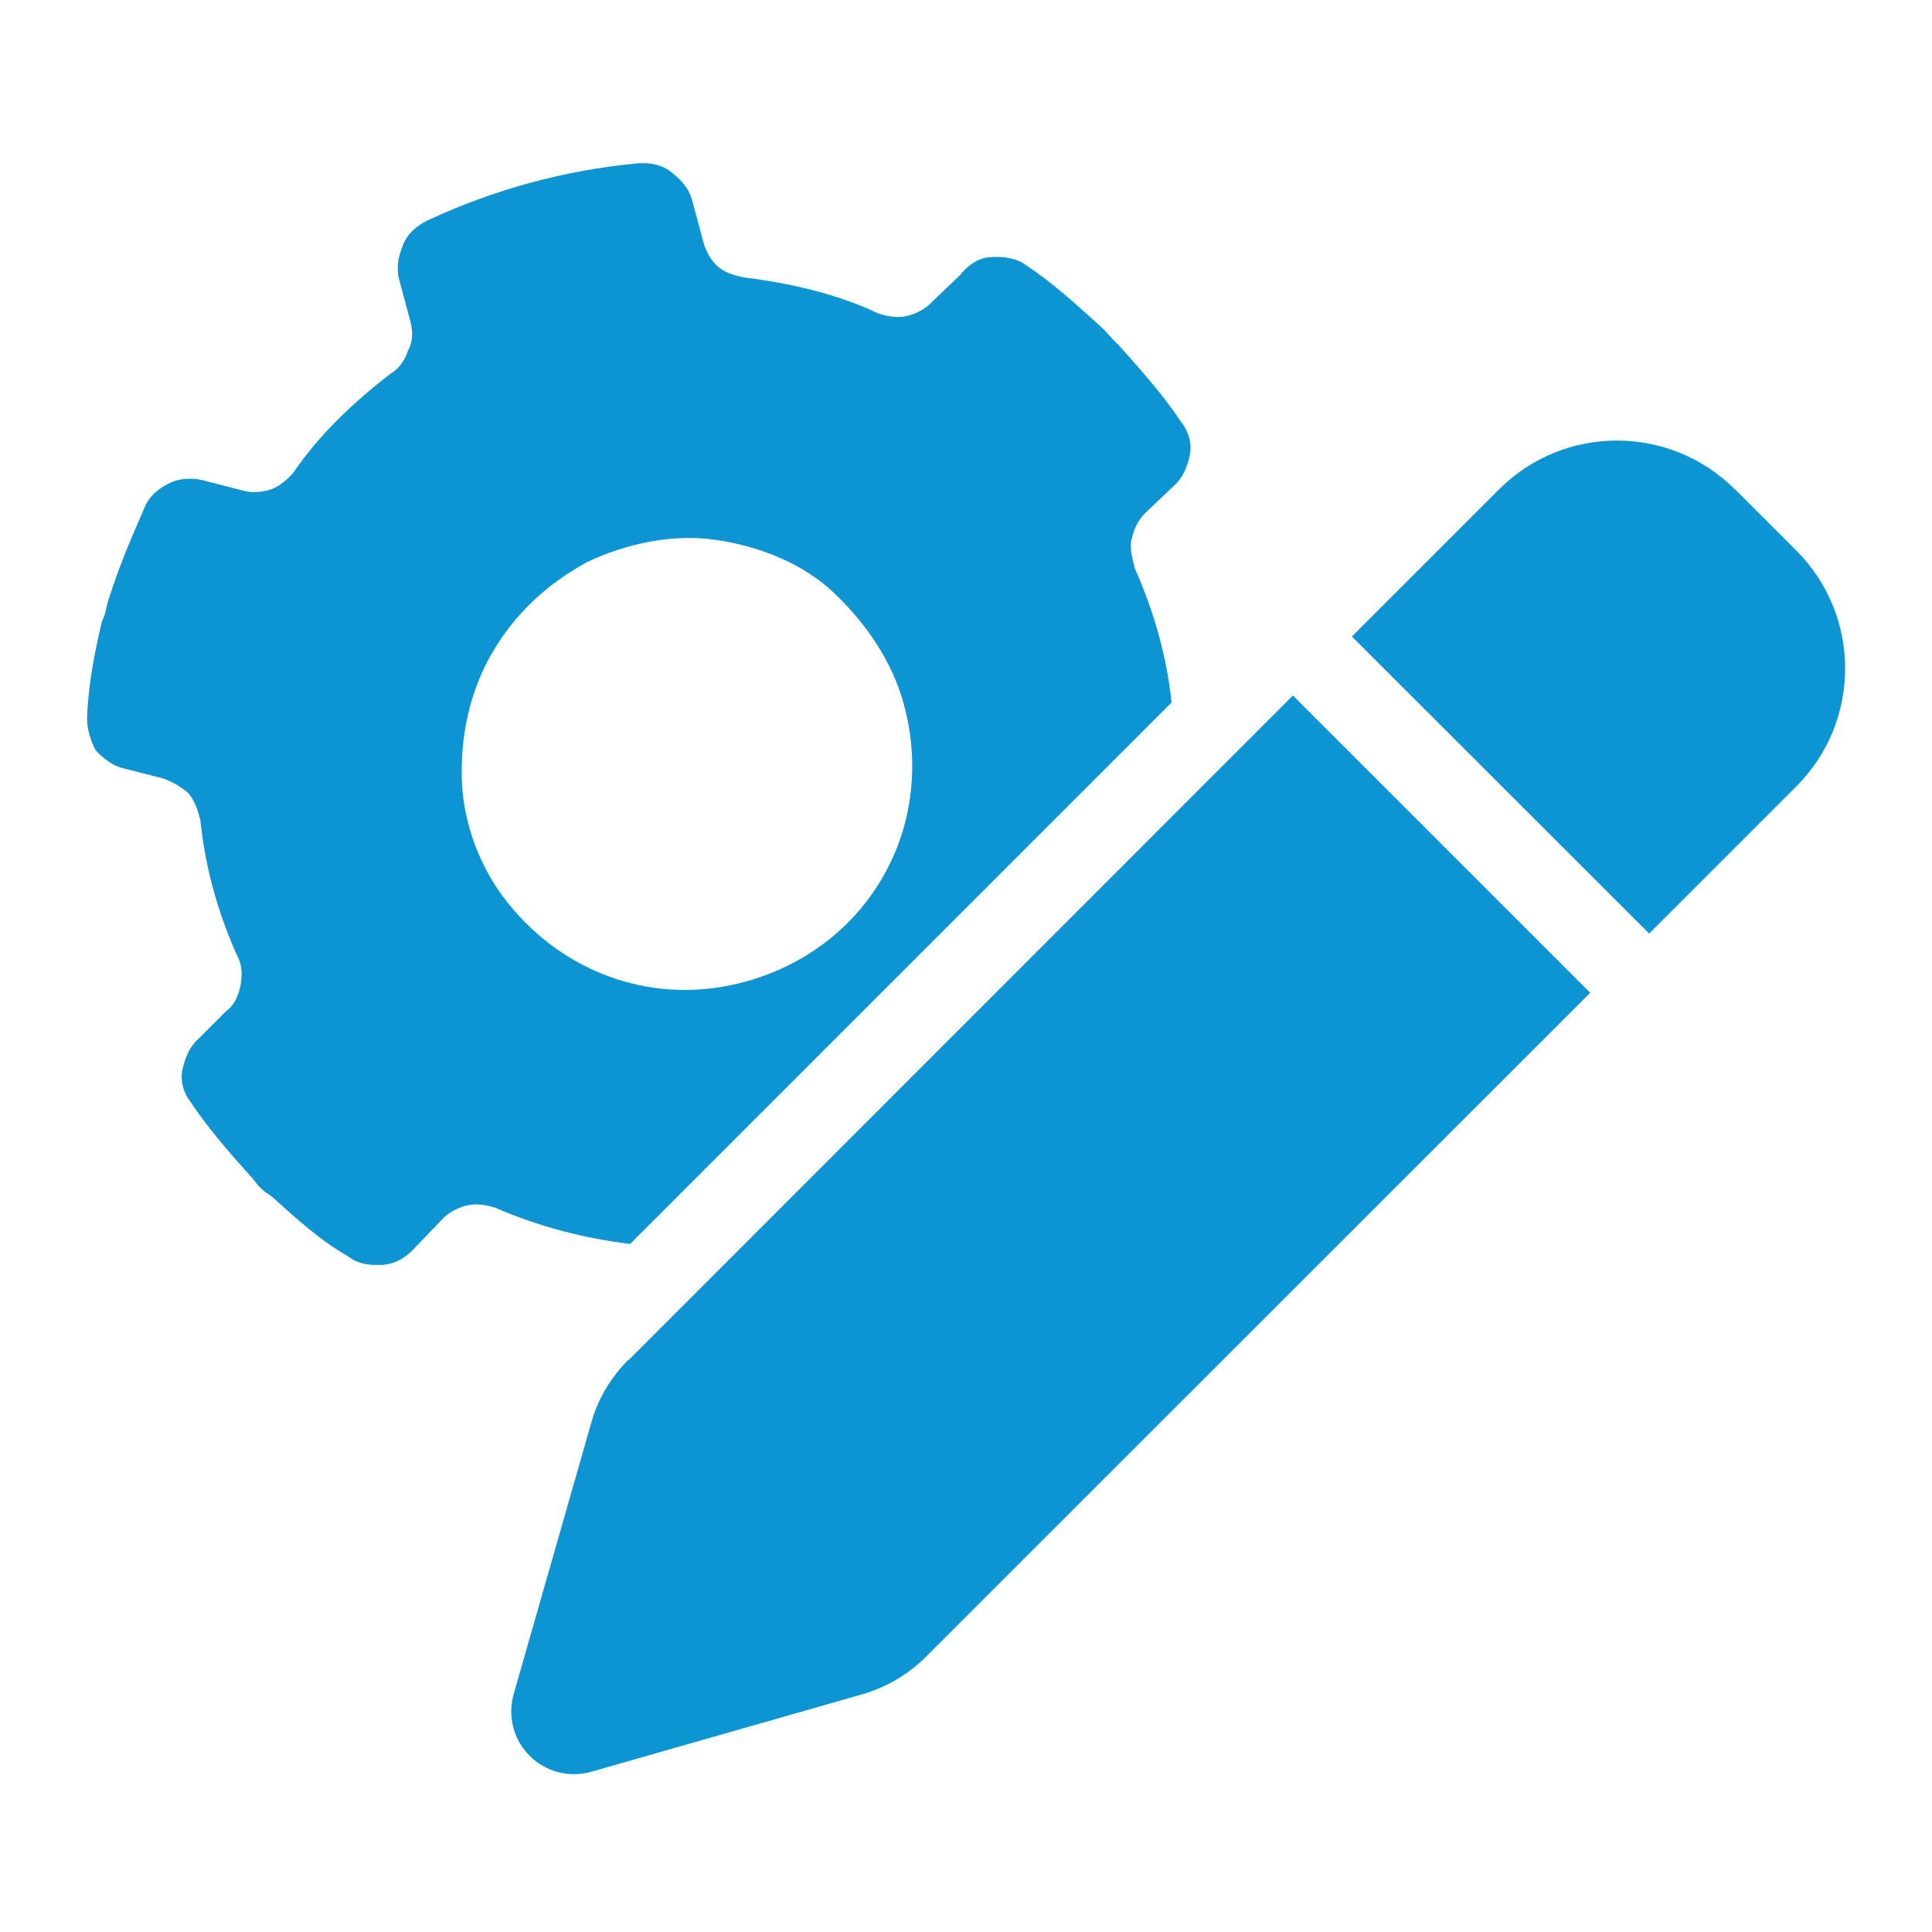
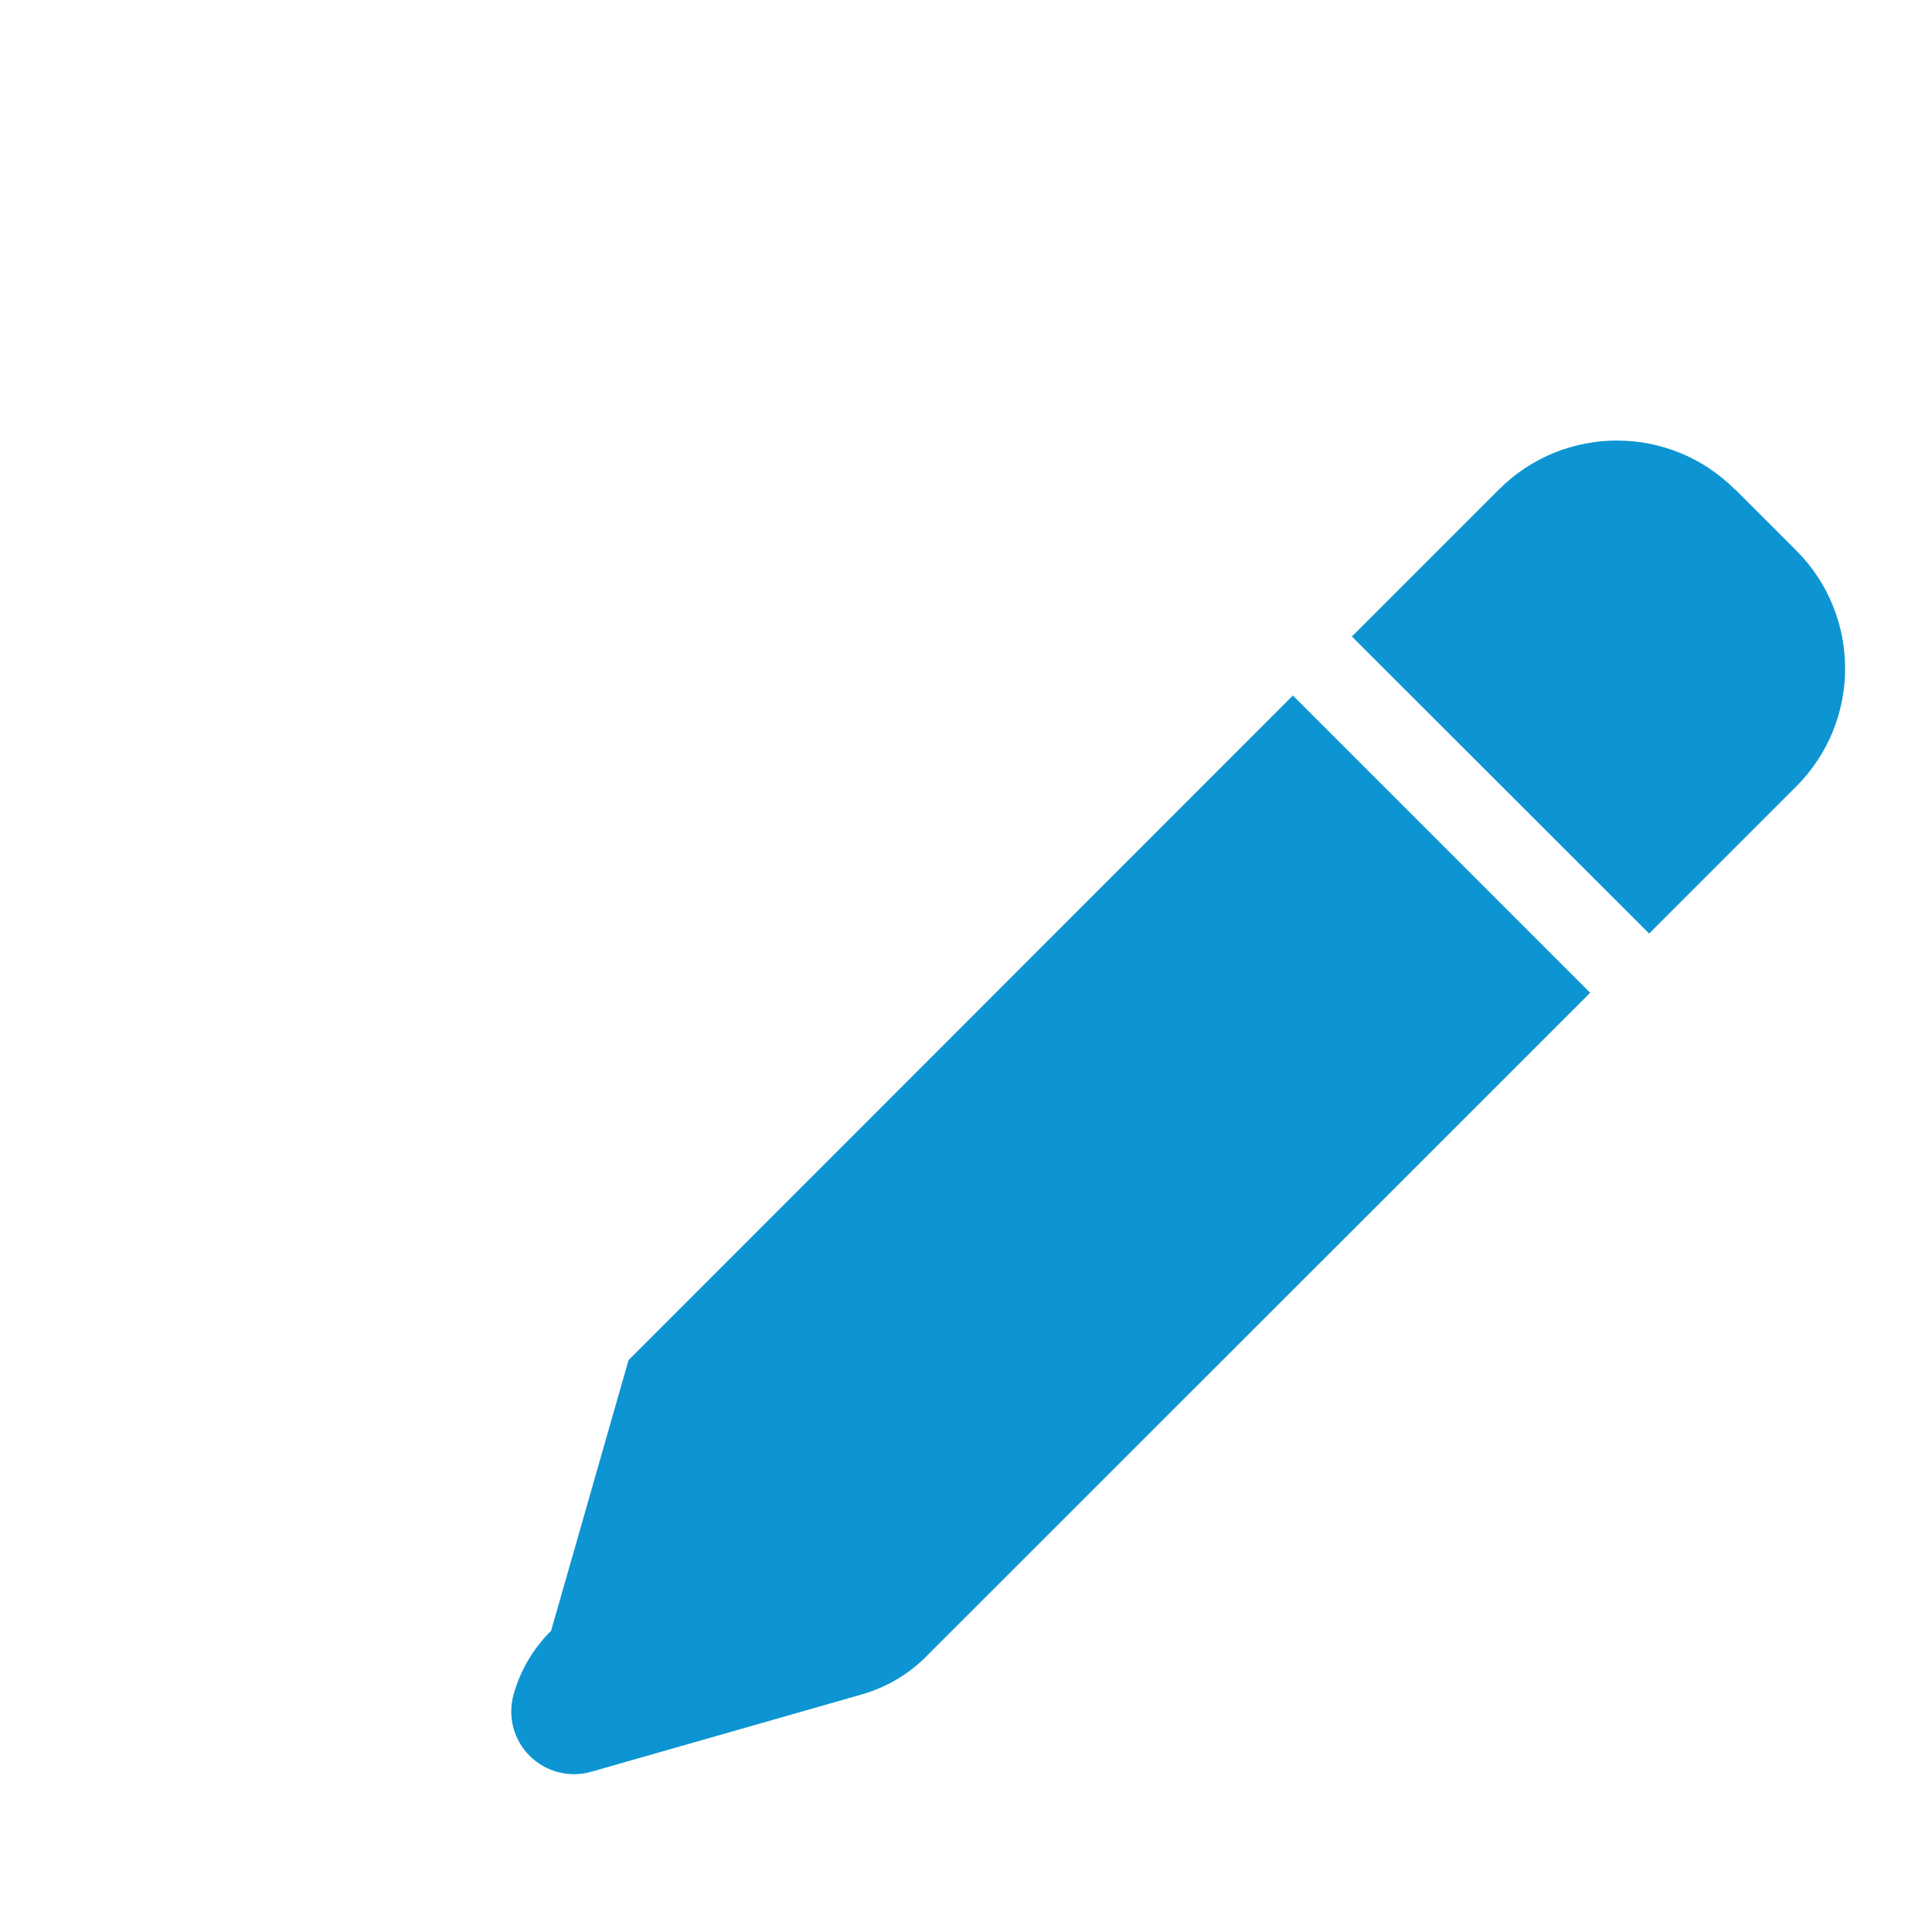
<svg xmlns="http://www.w3.org/2000/svg" id="Layer_1" data-name="Layer 1" viewBox="0 0 75 75">
  <defs>
    <style>
      .cls-1 {
        fill: #0c95d2;
      }
    </style>
  </defs>
-   <path class="cls-1" d="m67.36,19l2.37,2.37c2.53,2.53,2.53,6.63,0,9.16l-5.71,5.71-11.54-11.53,5.71-5.71c2.53-2.53,6.63-2.53,9.16,0h.01ZM24.4,52.8l25.79-25.8,11.54,11.54-25.8,25.79c-.68.68-1.53,1.17-2.45,1.44l-10.53,3.01c-.85.24-1.76.01-2.39-.62s-.86-1.54-.62-2.39l3.01-10.53c.26-.93.76-1.77,1.44-2.45h.01Z" />
-   <path class="cls-1" d="m14.79,49.11c.5-.03.85-.23,1.17-.52l1.18-1.23c.23-.26.58-.46.96-.56s.8-.02,1.14.09c1.71.74,3.44,1.18,5.22,1.4l21.02-21.02c-.18-1.74-.67-3.5-1.42-5.19-.1-.38-.23-.85-.12-1.18.09-.43.29-.79.62-1.08l1.04-.99c.32-.29.5-.74.59-1.17.09-.43-.04-.9-.36-1.31-.68-1.02-1.55-2-2.42-2.97-.26-.23-.44-.49-.7-.72-.94-.85-1.88-1.71-2.86-2.35-.38-.3-.9-.36-1.4-.33-.5.03-.91.35-1.21.73l-1.04.99c-.23.26-.58.46-.96.56-.38.1-.8.02-1.14-.09-1.62-.77-3.45-1.18-5.22-1.4-.43-.09-.76-.2-1.02-.43-.26-.23-.46-.58-.56-.96l-.43-1.6c-.13-.47-.42-.79-.8-1.09-.38-.3-.81-.38-1.31-.35-2.85.27-5.57,1.01-8.17,2.22-.44.22-.77.51-.95.96-.18.45-.27.88-.14,1.35l.43,1.6c.1.38.11.78-.09,1.14-.11.33-.32.69-.67.89-1.42,1.09-2.78,2.37-3.79,3.86-.23.26-.56.55-.93.66s-.78.11-1.11,0l-1.52-.39c-.43-.09-.92-.05-1.27.14-.44.22-.77.51-.95.96-.5,1.14-.99,2.29-1.37,3.5-.11.33-.13.64-.27.88-.28,1.19-.54,2.47-.58,3.79,0,.4.14.87.33,1.22.29.32.67.62,1.1.71l1.52.39c.33.11.69.32.96.55.29.32.39.7.49,1.08.18,1.77.66,3.55,1.43,5.26.2.35.2.75.12,1.18-.09.43-.29.79-.55.96l-1.11,1.11c-.32.29-.5.74-.59,1.17s.04.9.36,1.31c.68,1.02,1.55,2,2.42,2.97.17.26.44.49.67.62.94.85,1.88,1.71,2.95,2.32.38.3.81.38,1.31.35Zm4.32-23.77c.89-1.55,2.19-2.71,3.68-3.52,1.52-.72,3.33-1.11,5.01-.86,1.68.25,3.37.9,4.6,2.08,1.23,1.18,2.23,2.62,2.69,4.31.61,2.25.36,4.64-.81,6.68s-3.09,3.46-5.35,4.08c-1.69.46-3.41.43-5.08-.13-1.66-.56-3.06-1.59-4.12-2.91-1.07-1.32-1.74-3.06-1.8-4.76-.06-1.7.28-3.41,1.17-4.96Z" />
+   <path class="cls-1" d="m67.36,19l2.37,2.37c2.53,2.53,2.53,6.63,0,9.16l-5.71,5.71-11.54-11.53,5.71-5.71c2.53-2.53,6.63-2.53,9.16,0h.01ZM24.4,52.8l25.79-25.8,11.54,11.54-25.8,25.79c-.68.68-1.53,1.17-2.45,1.44l-10.53,3.01c-.85.24-1.76.01-2.39-.62s-.86-1.54-.62-2.39c.26-.93.76-1.77,1.44-2.45h.01Z" />
</svg>